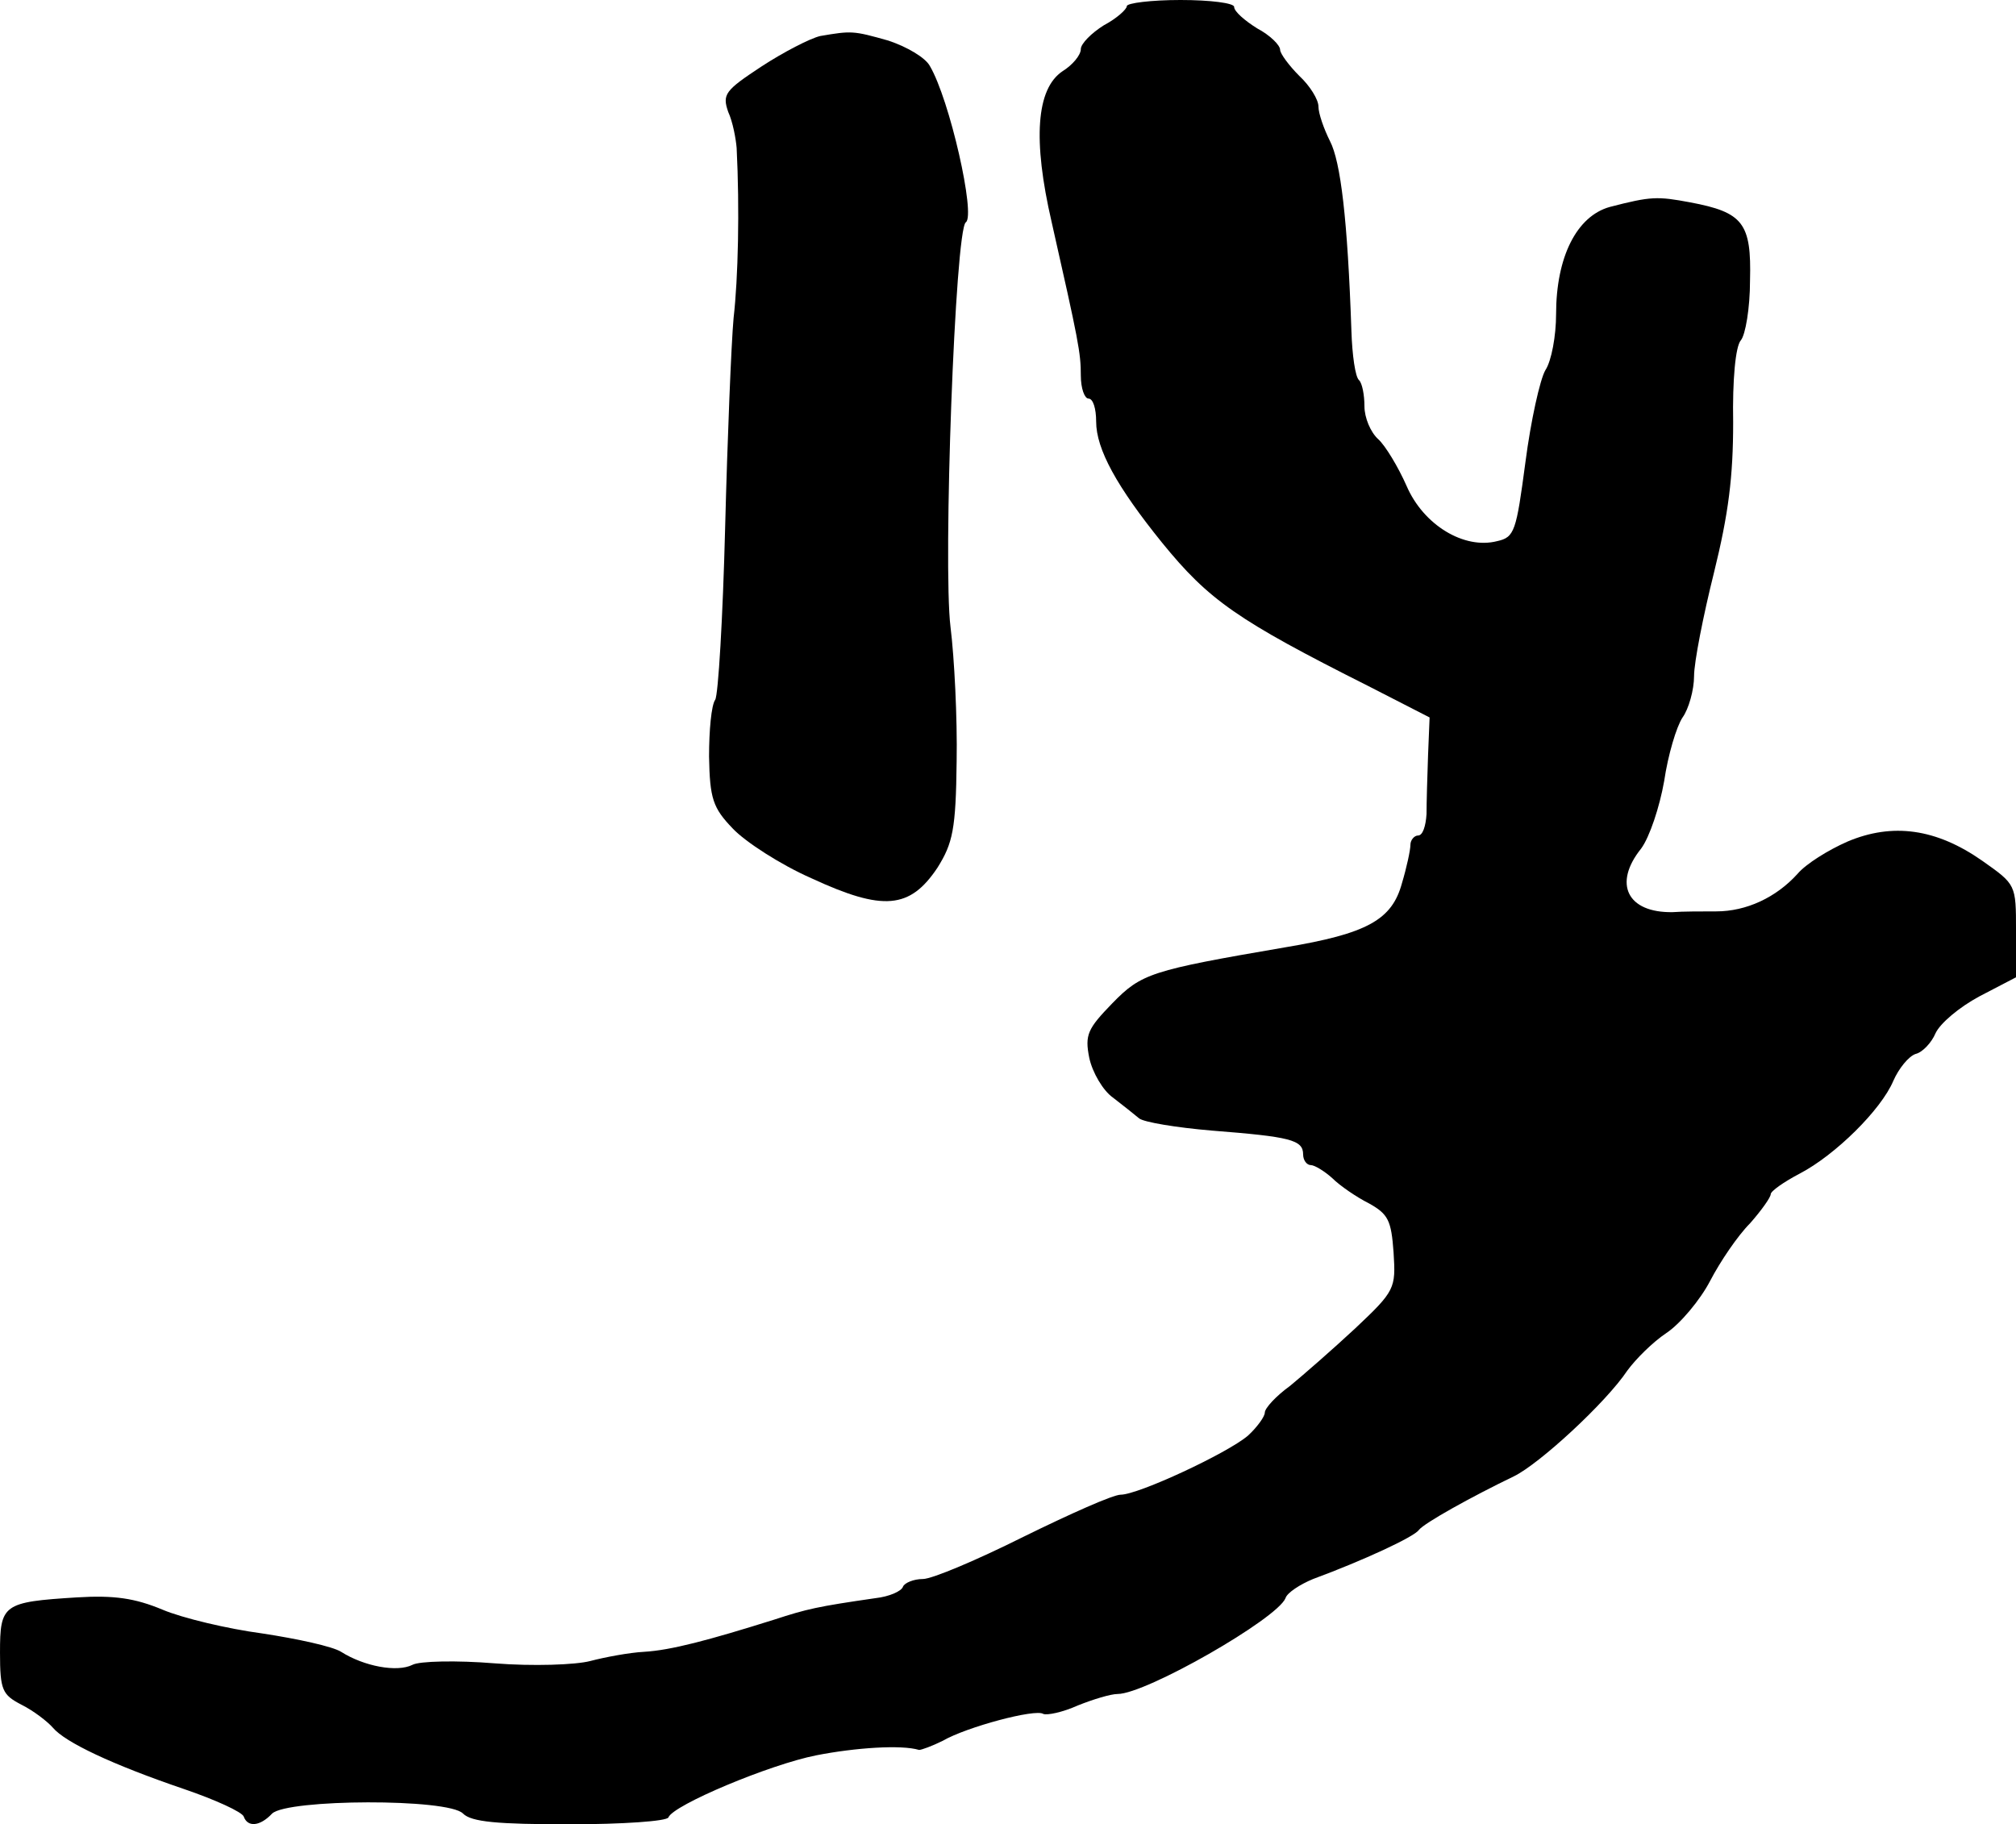
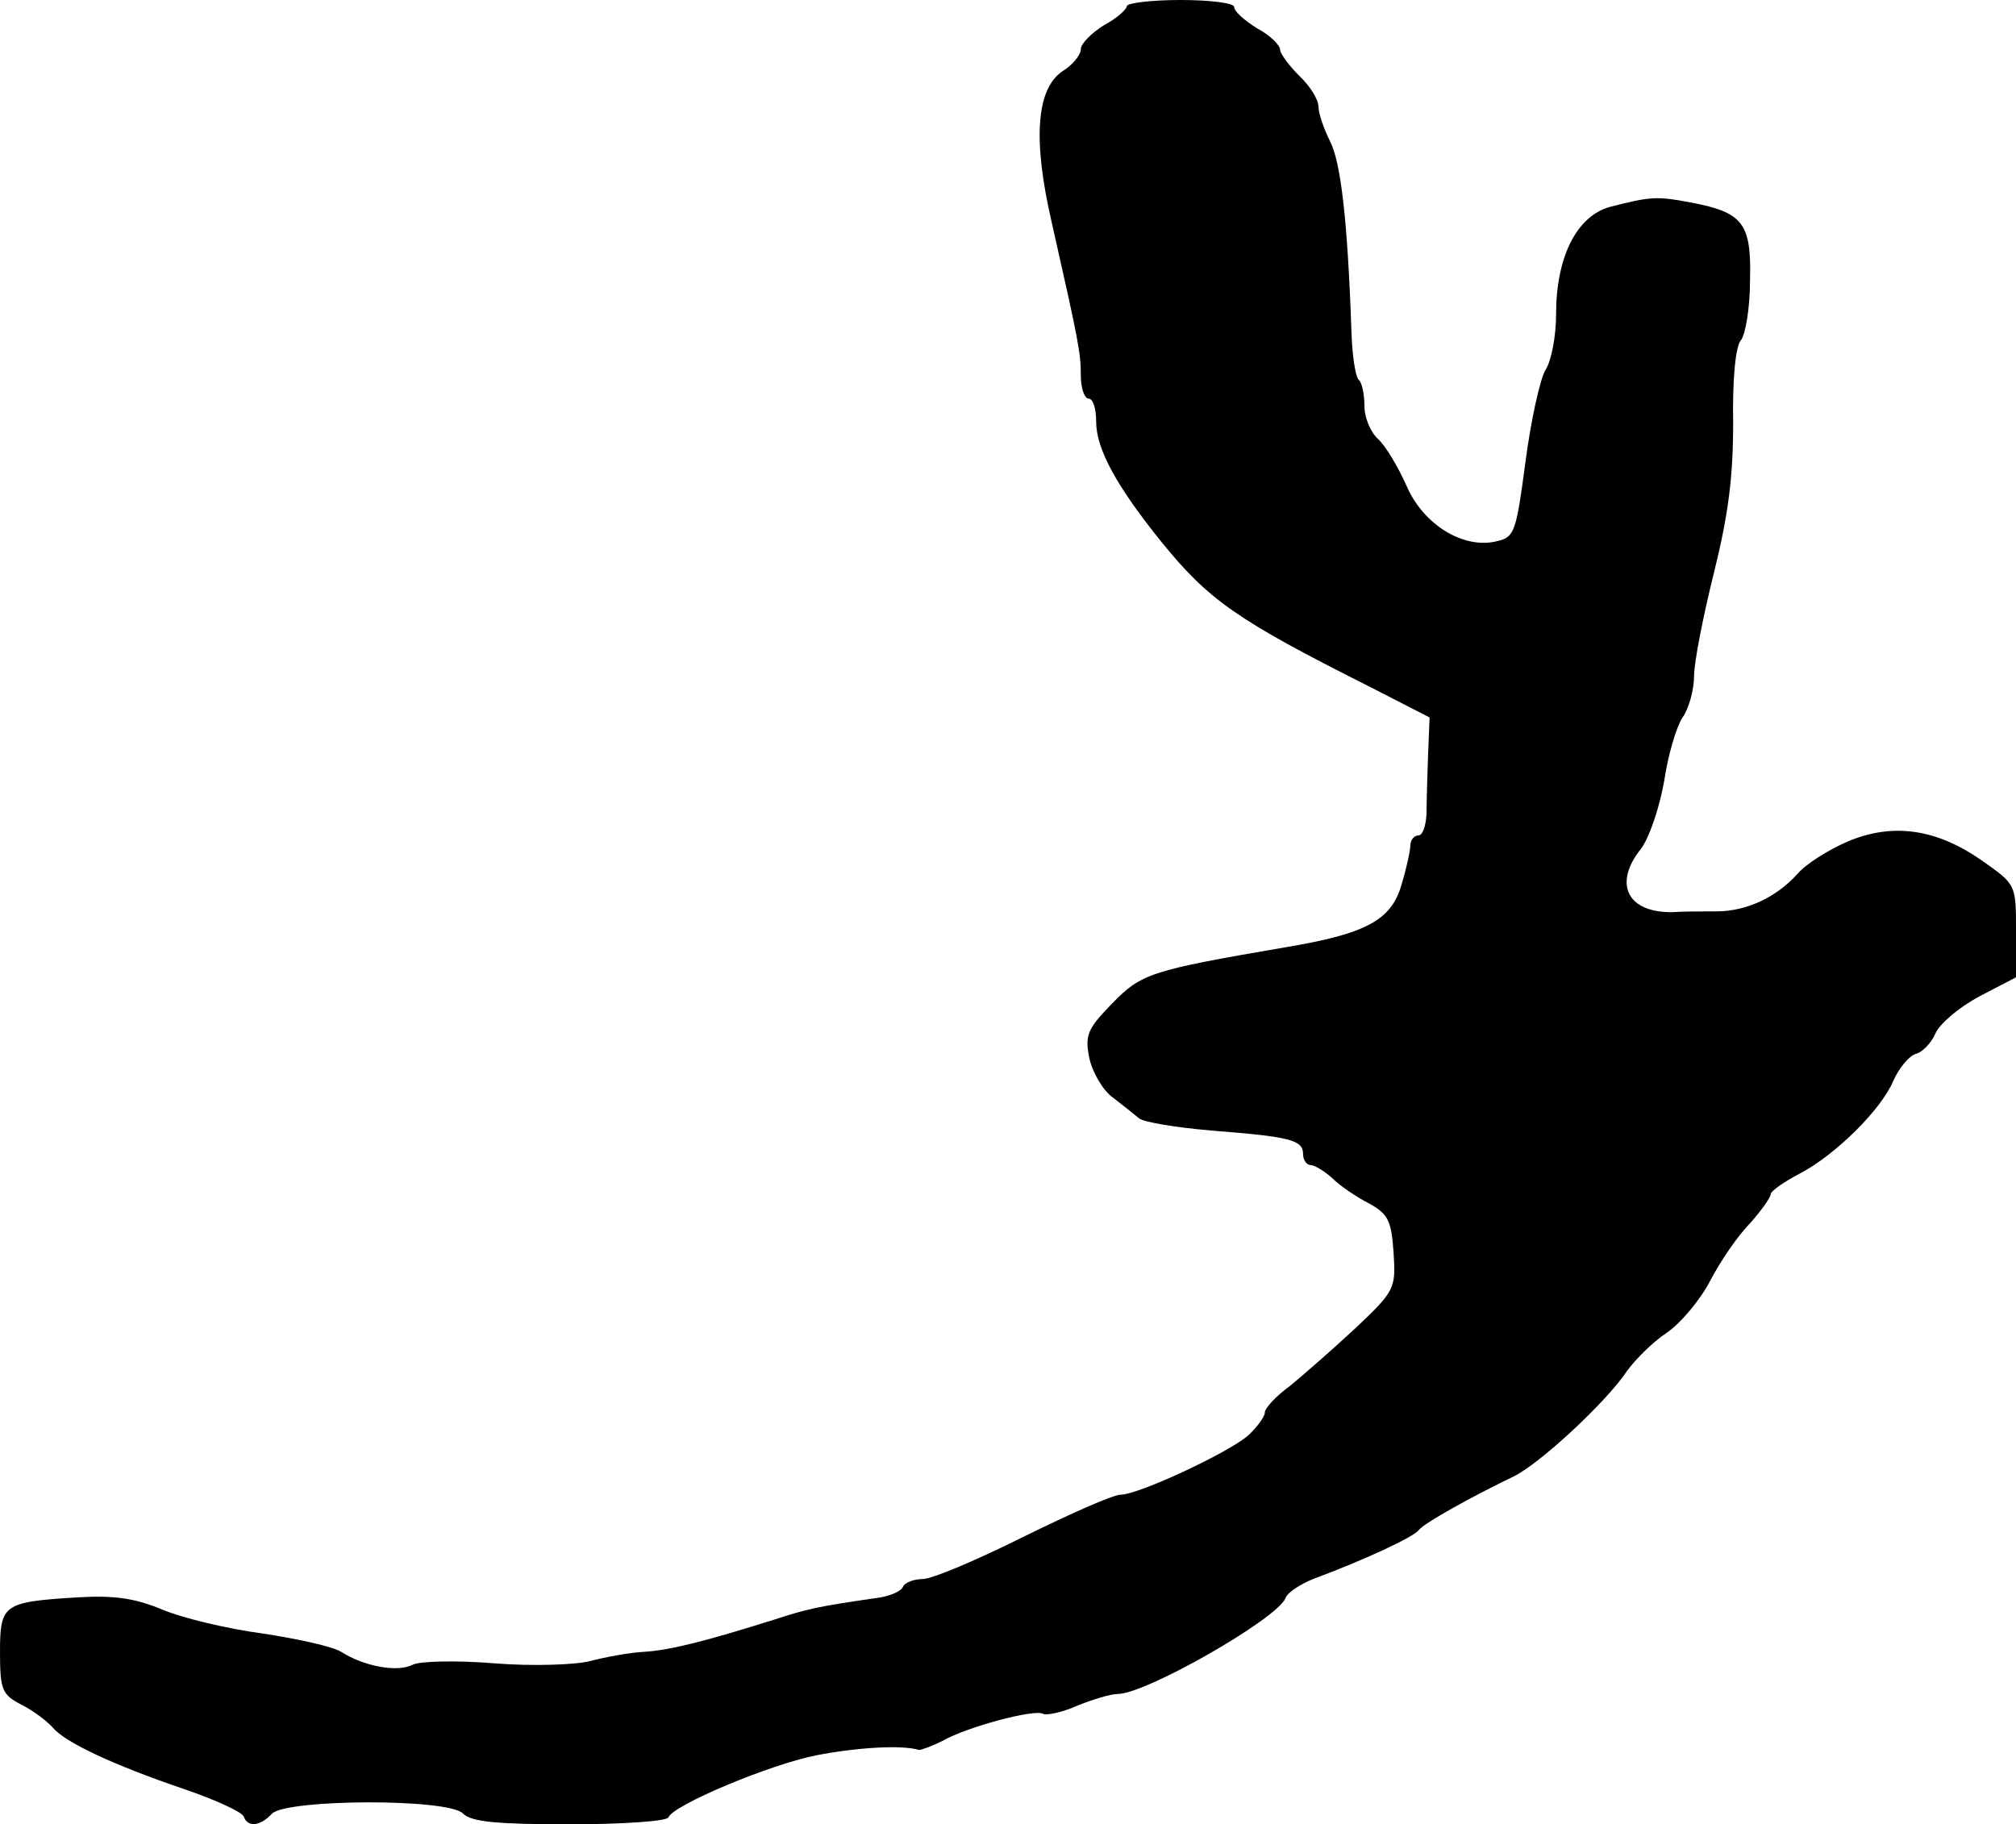
<svg xmlns="http://www.w3.org/2000/svg" version="1.0" width="263pt" height="238pt" viewBox="0 0 263 238" preserveAspectRatio="xMidYMid meet">
  <g transform="translate(0,238) scale(0.1,-0.1)" fill="#000000" stroke="none">
    <path d="M1470 2372 c0 -4 -13 -16 -30 -25 -16 -10 -30 -24 -30 -31 0 -8 -11 -21 -24 -29 -34 -23 -39 -89 -14 -197 35 -155 38 -170 38 -200 0 -17 5 -30 10 -30 6 0 10 -13 10 -30 0 -36 27 -85 86 -158 61 -75 98 -101 269 -187 l80 -41 -2 -49 c-1 -28 -2 -62 -2 -77 -1 -16 -5 -28 -11 -28 -5 0 -10 -6 -10 -12 0 -7 -5 -30 -11 -50 -13 -48 -45 -66 -153 -84 -175 -30 -187 -34 -225 -73 -32 -33 -36 -41 -30 -71 4 -19 18 -43 31 -52 13 -10 28 -22 34 -27 6 -5 48 -12 95 -16 102 -8 119 -12 119 -31 0 -8 5 -14 10 -14 5 0 18 -8 28 -17 10 -10 32 -25 48 -33 25 -14 29 -22 32 -64 3 -47 2 -50 -50 -99 -29 -27 -68 -61 -85 -75 -18 -13 -33 -29 -33 -35 0 -5 -10 -19 -22 -30 -27 -23 -143 -77 -166 -77 -10 0 -66 -25 -127 -55 -60 -30 -119 -55 -131 -55 -12 0 -24 -5 -26 -10 -2 -6 -18 -13 -36 -15 -76 -11 -89 -14 -132 -28 -86 -27 -135 -40 -170 -42 -19 -1 -51 -7 -70 -12 -19 -5 -75 -7 -125 -3 -49 4 -98 3 -107 -2 -20 -10 -63 -2 -93 17 -11 7 -57 17 -103 24 -45 6 -104 20 -130 31 -36 15 -63 19 -112 16 -96 -6 -100 -9 -100 -72 0 -49 3 -55 28 -68 16 -8 34 -22 41 -30 16 -19 77 -48 171 -80 41 -14 76 -30 78 -36 5 -14 21 -13 37 4 20 19 230 20 249 0 11 -11 45 -14 139 -14 69 0 127 4 129 9 6 16 132 69 193 81 51 10 111 14 134 7 3 0 17 5 31 12 31 18 121 42 131 35 5 -2 25 2 45 11 20 8 43 15 52 15 37 0 208 98 219 125 2 7 19 18 36 25 65 24 132 55 138 64 7 9 68 43 124 70 33 16 120 96 148 138 11 15 33 37 51 49 18 12 44 43 57 68 13 25 36 59 52 75 15 17 27 34 27 38 0 4 17 16 38 27 46 24 106 83 122 121 7 16 20 32 29 35 9 2 21 15 26 27 6 13 31 34 57 48 l48 25 0 61 c0 60 0 60 -44 91 -60 42 -117 50 -176 25 -25 -11 -54 -29 -65 -42 -28 -31 -67 -49 -106 -49 -19 0 -44 0 -57 -1 -59 -1 -78 37 -41 83 11 15 24 54 30 88 5 34 16 71 24 83 8 11 15 36 15 54 0 18 12 79 26 135 19 77 25 125 25 196 -1 55 3 99 10 107 6 7 12 42 12 78 2 75 -9 89 -78 102 -43 8 -51 8 -105 -6 -43 -12 -70 -65 -70 -140 0 -28 -6 -61 -14 -73 -7 -12 -19 -66 -26 -120 -12 -90 -14 -98 -37 -103 -43 -11 -96 21 -118 72 -11 25 -28 53 -37 61 -10 9 -18 28 -18 43 0 15 -3 30 -7 34 -5 4 -9 33 -10 64 -5 146 -14 221 -28 248 -8 16 -15 36 -15 45 0 9 -11 27 -25 40 -13 13 -25 29 -25 34 0 6 -13 19 -30 28 -16 10 -30 22 -30 28 0 5 -31 9 -70 9 -38 0 -70 -4 -70 -8z" />
-     <path d="M1070 2333 c-13 -3 -48 -21 -77 -40 -47 -31 -51 -36 -43 -59 6 -13 10 -35 11 -47 4 -80 2 -170 -4 -222 -3 -33 -8 -156 -11 -273 -3 -118 -9 -219 -13 -225 -5 -7 -8 -40 -8 -74 1 -55 5 -67 31 -94 16 -17 62 -47 103 -65 93 -43 128 -40 164 14 20 32 24 50 25 139 1 56 -3 135 -8 175 -10 81 6 519 20 528 13 9 -21 160 -47 204 -6 11 -30 25 -54 33 -46 13 -48 13 -89 6z" />
  </g>
</svg>